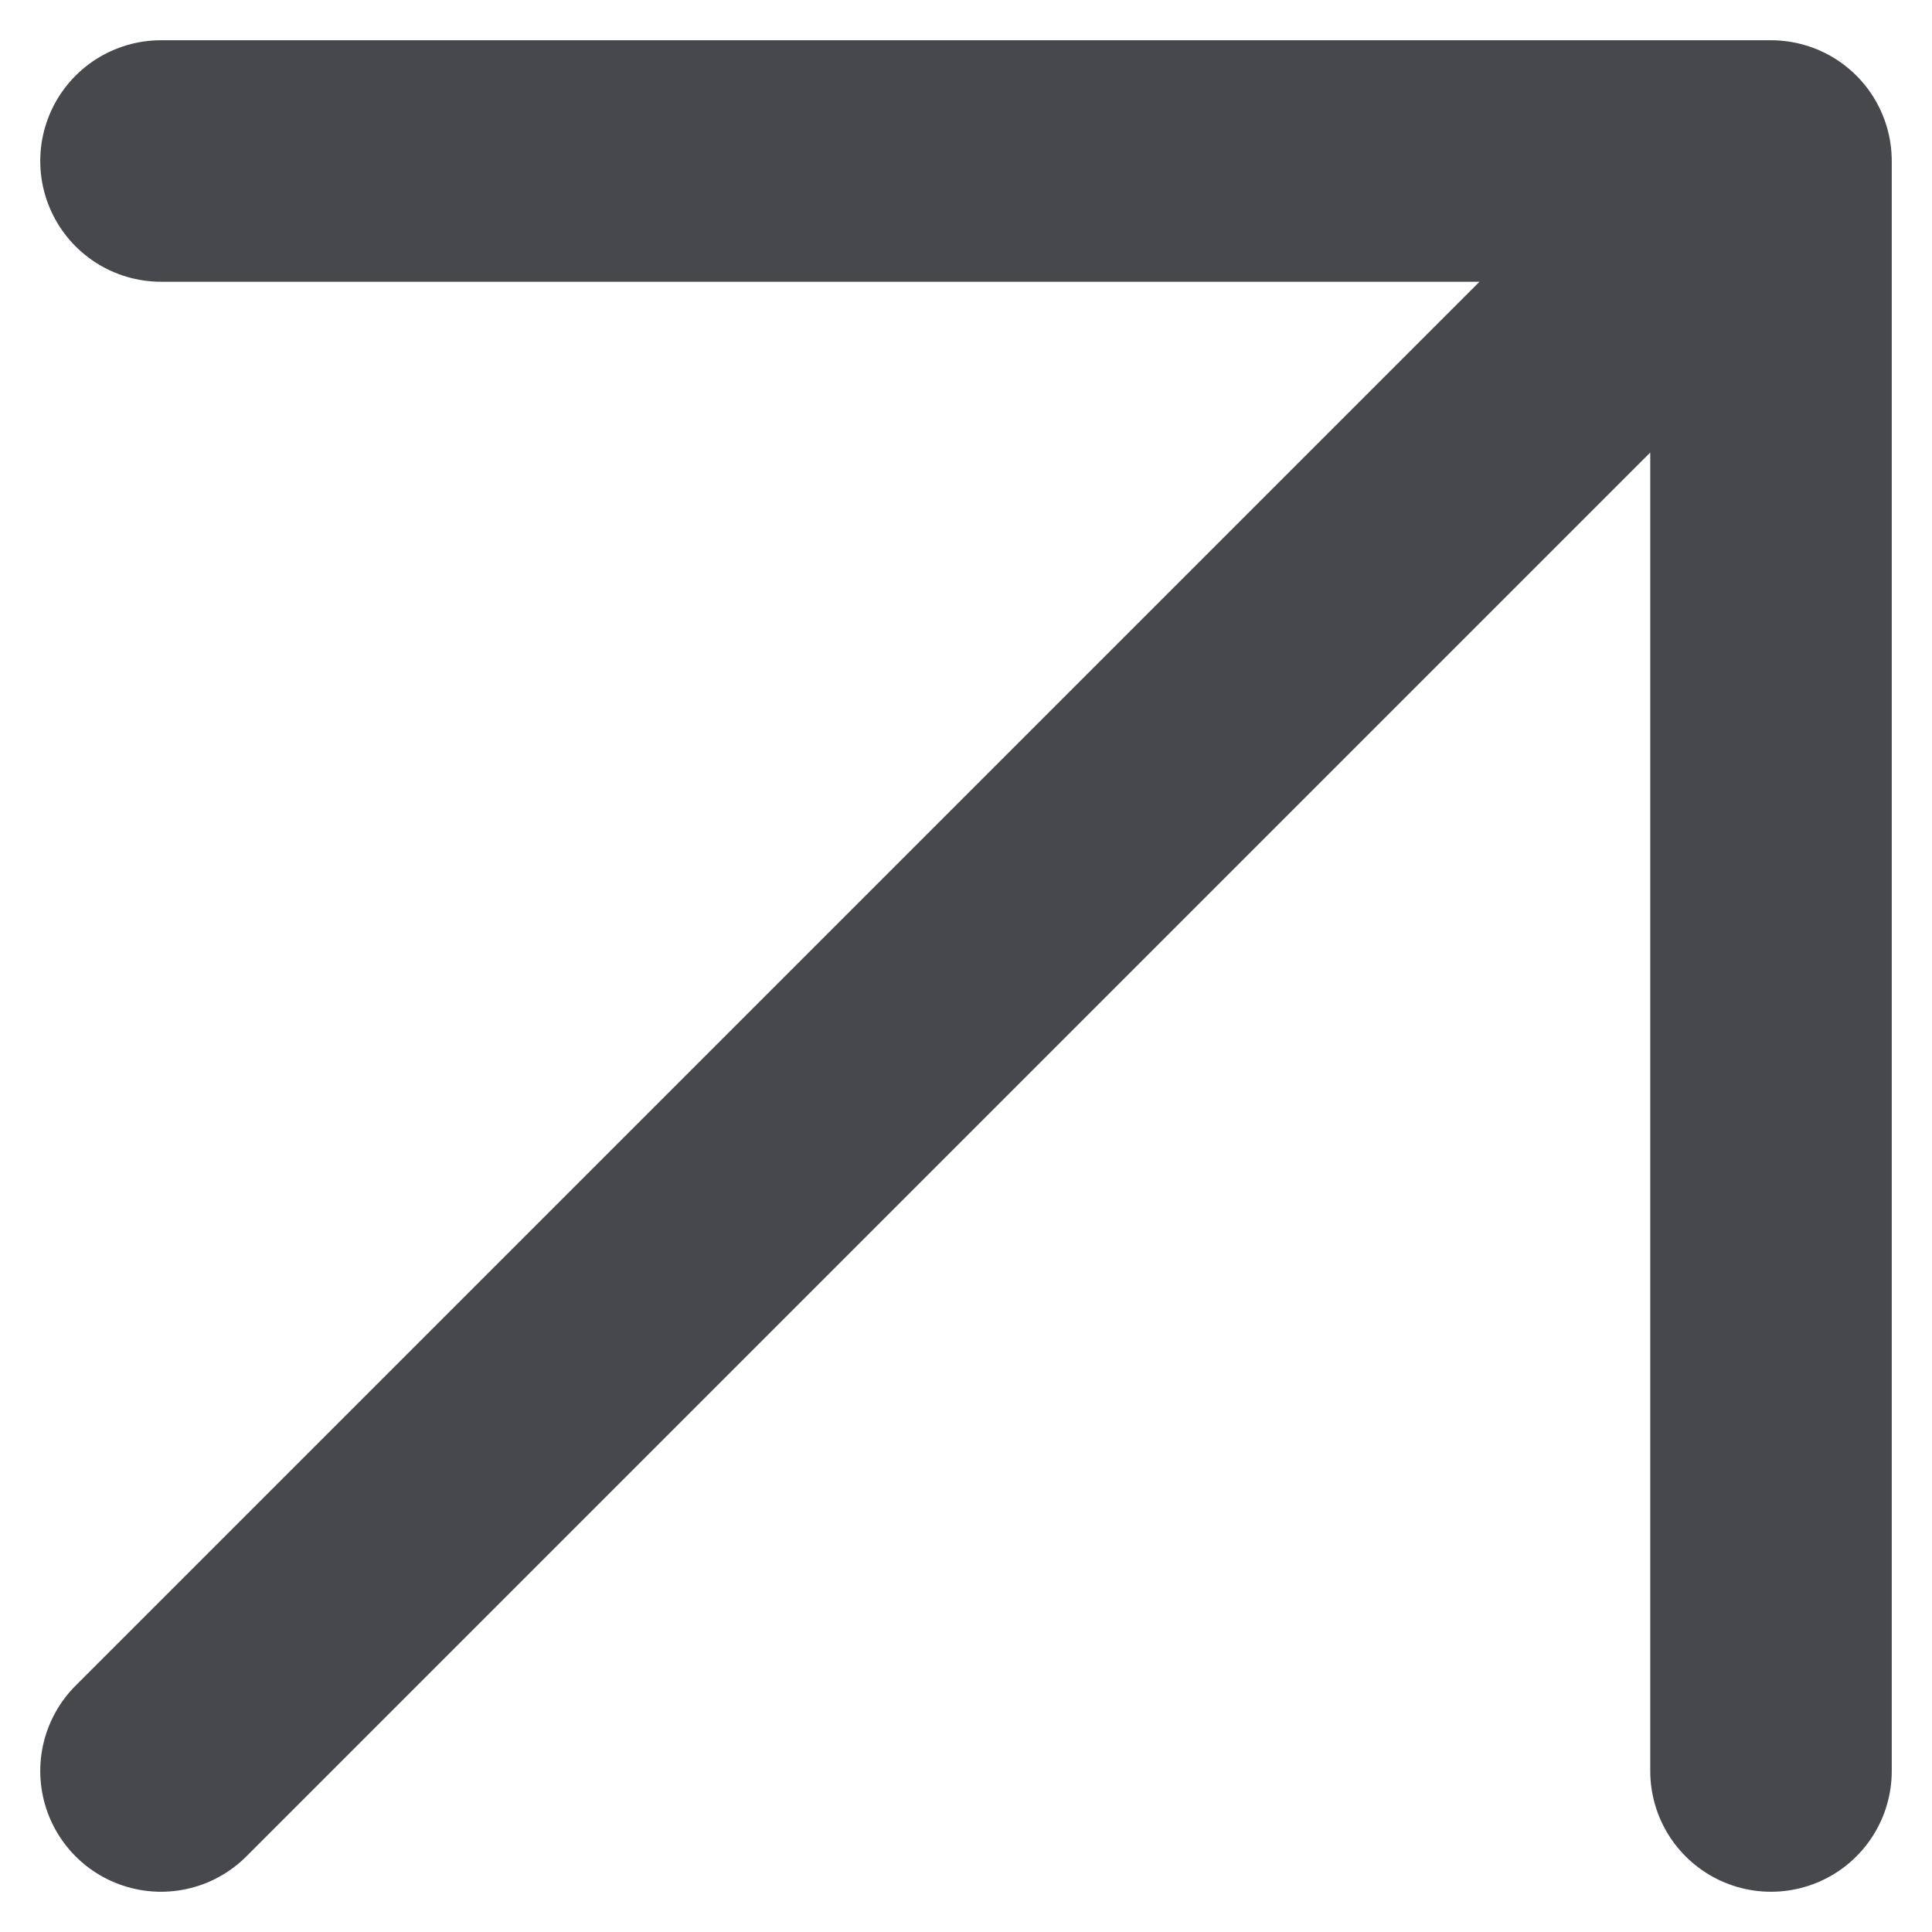
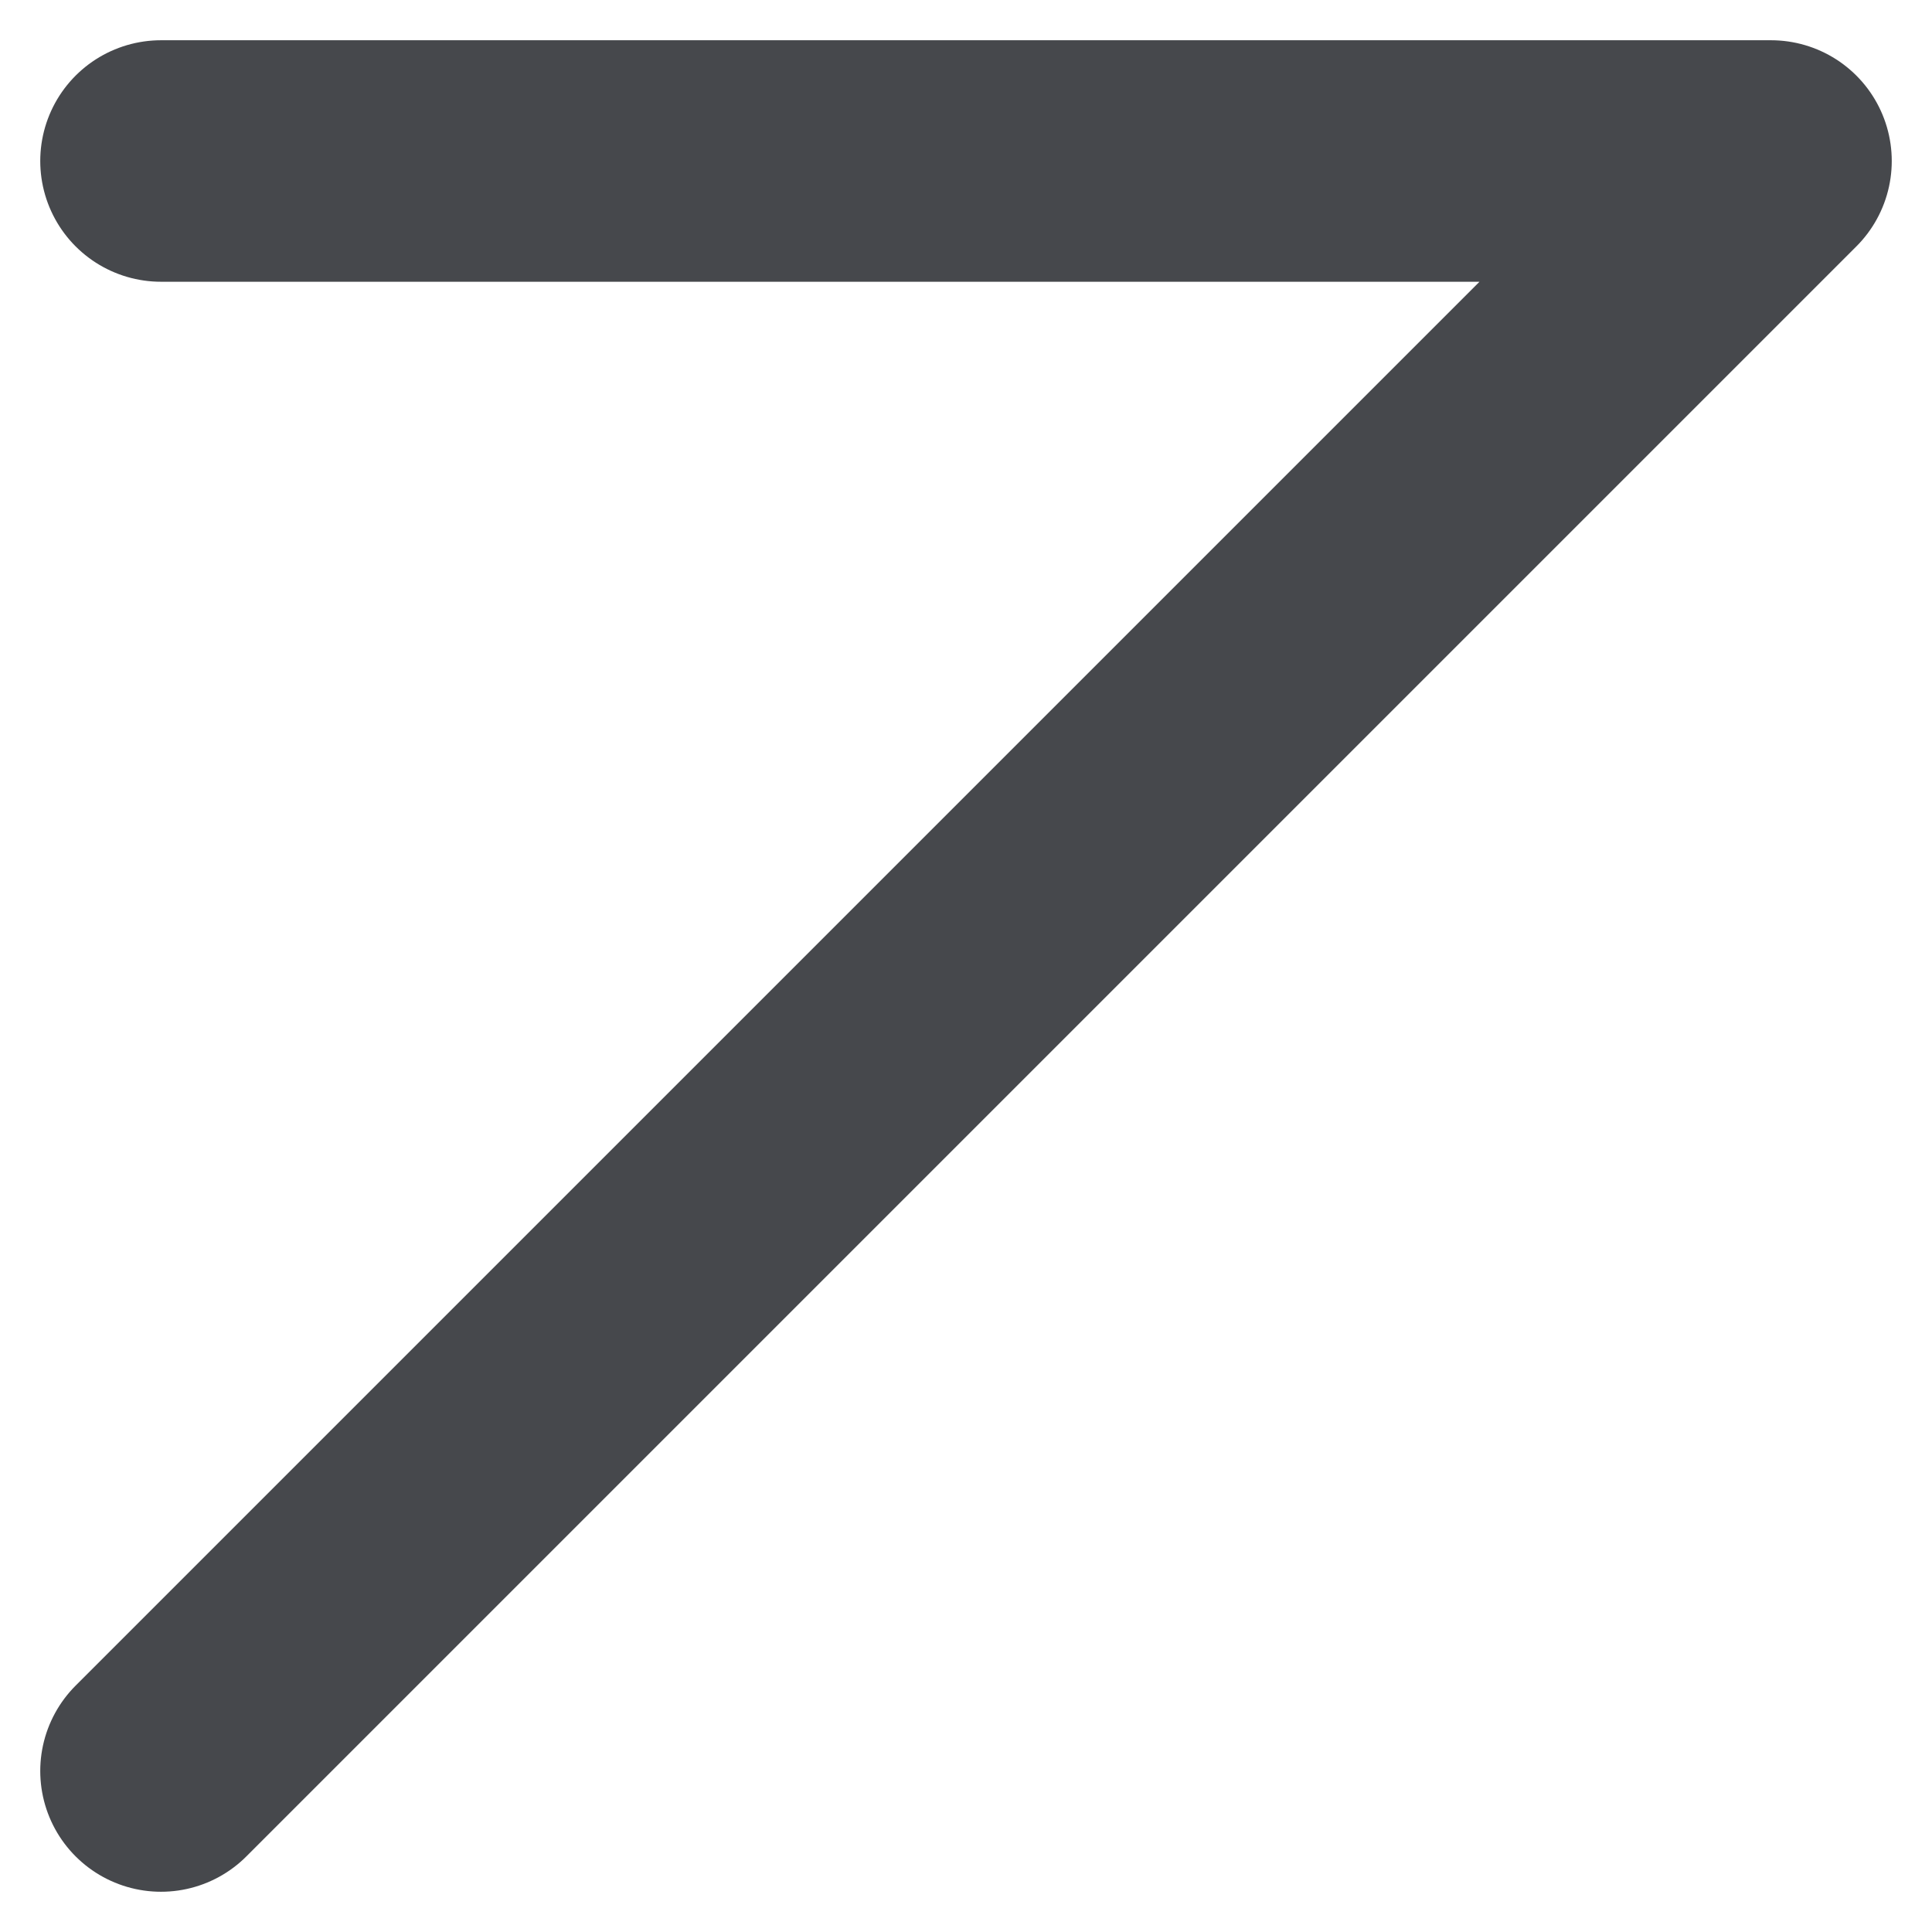
<svg xmlns="http://www.w3.org/2000/svg" fill="none" height="100%" overflow="visible" preserveAspectRatio="none" style="display: block;" viewBox="0 0 12 12" width="100%">
-   <path d="M1 11L11 1M11 1H1M11 1V11" id="Icon" stroke="#46484C" stroke-linecap="round" stroke-width="1.5" />
+   <path d="M1 11L11 1M11 1H1M11 1" id="Icon" stroke="#46484C" stroke-linecap="round" stroke-width="1.5" />
</svg>